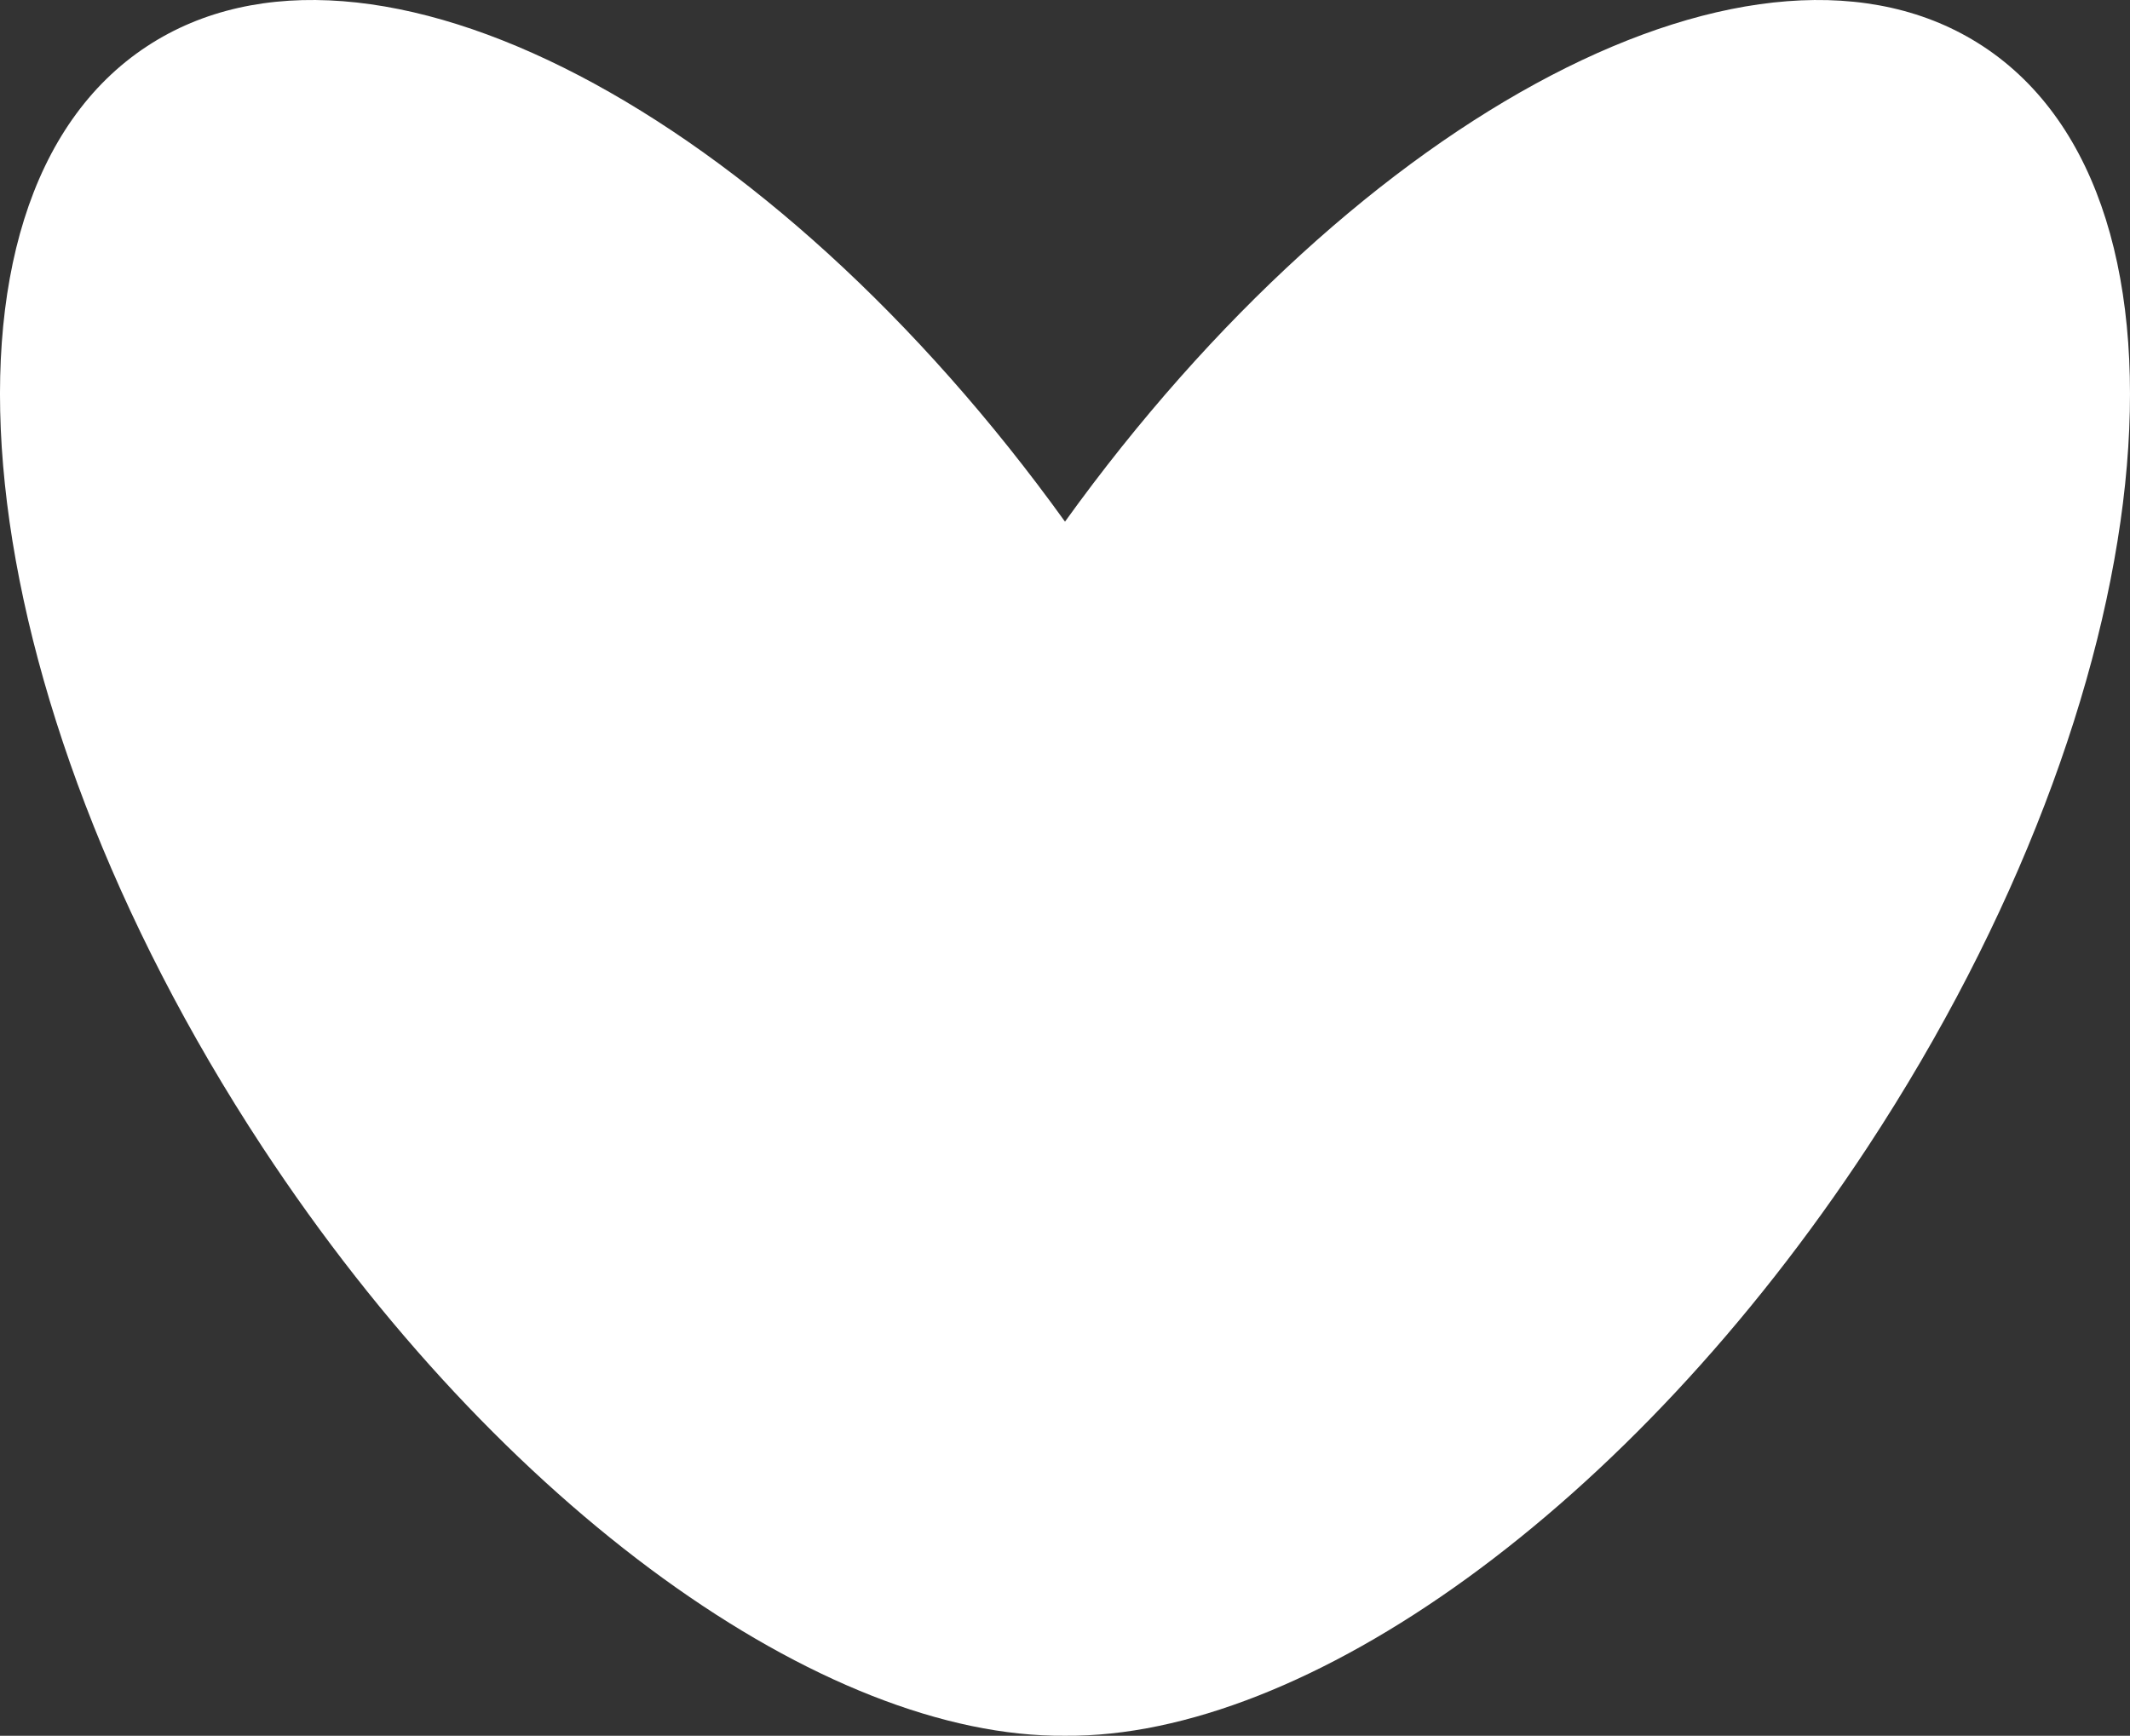
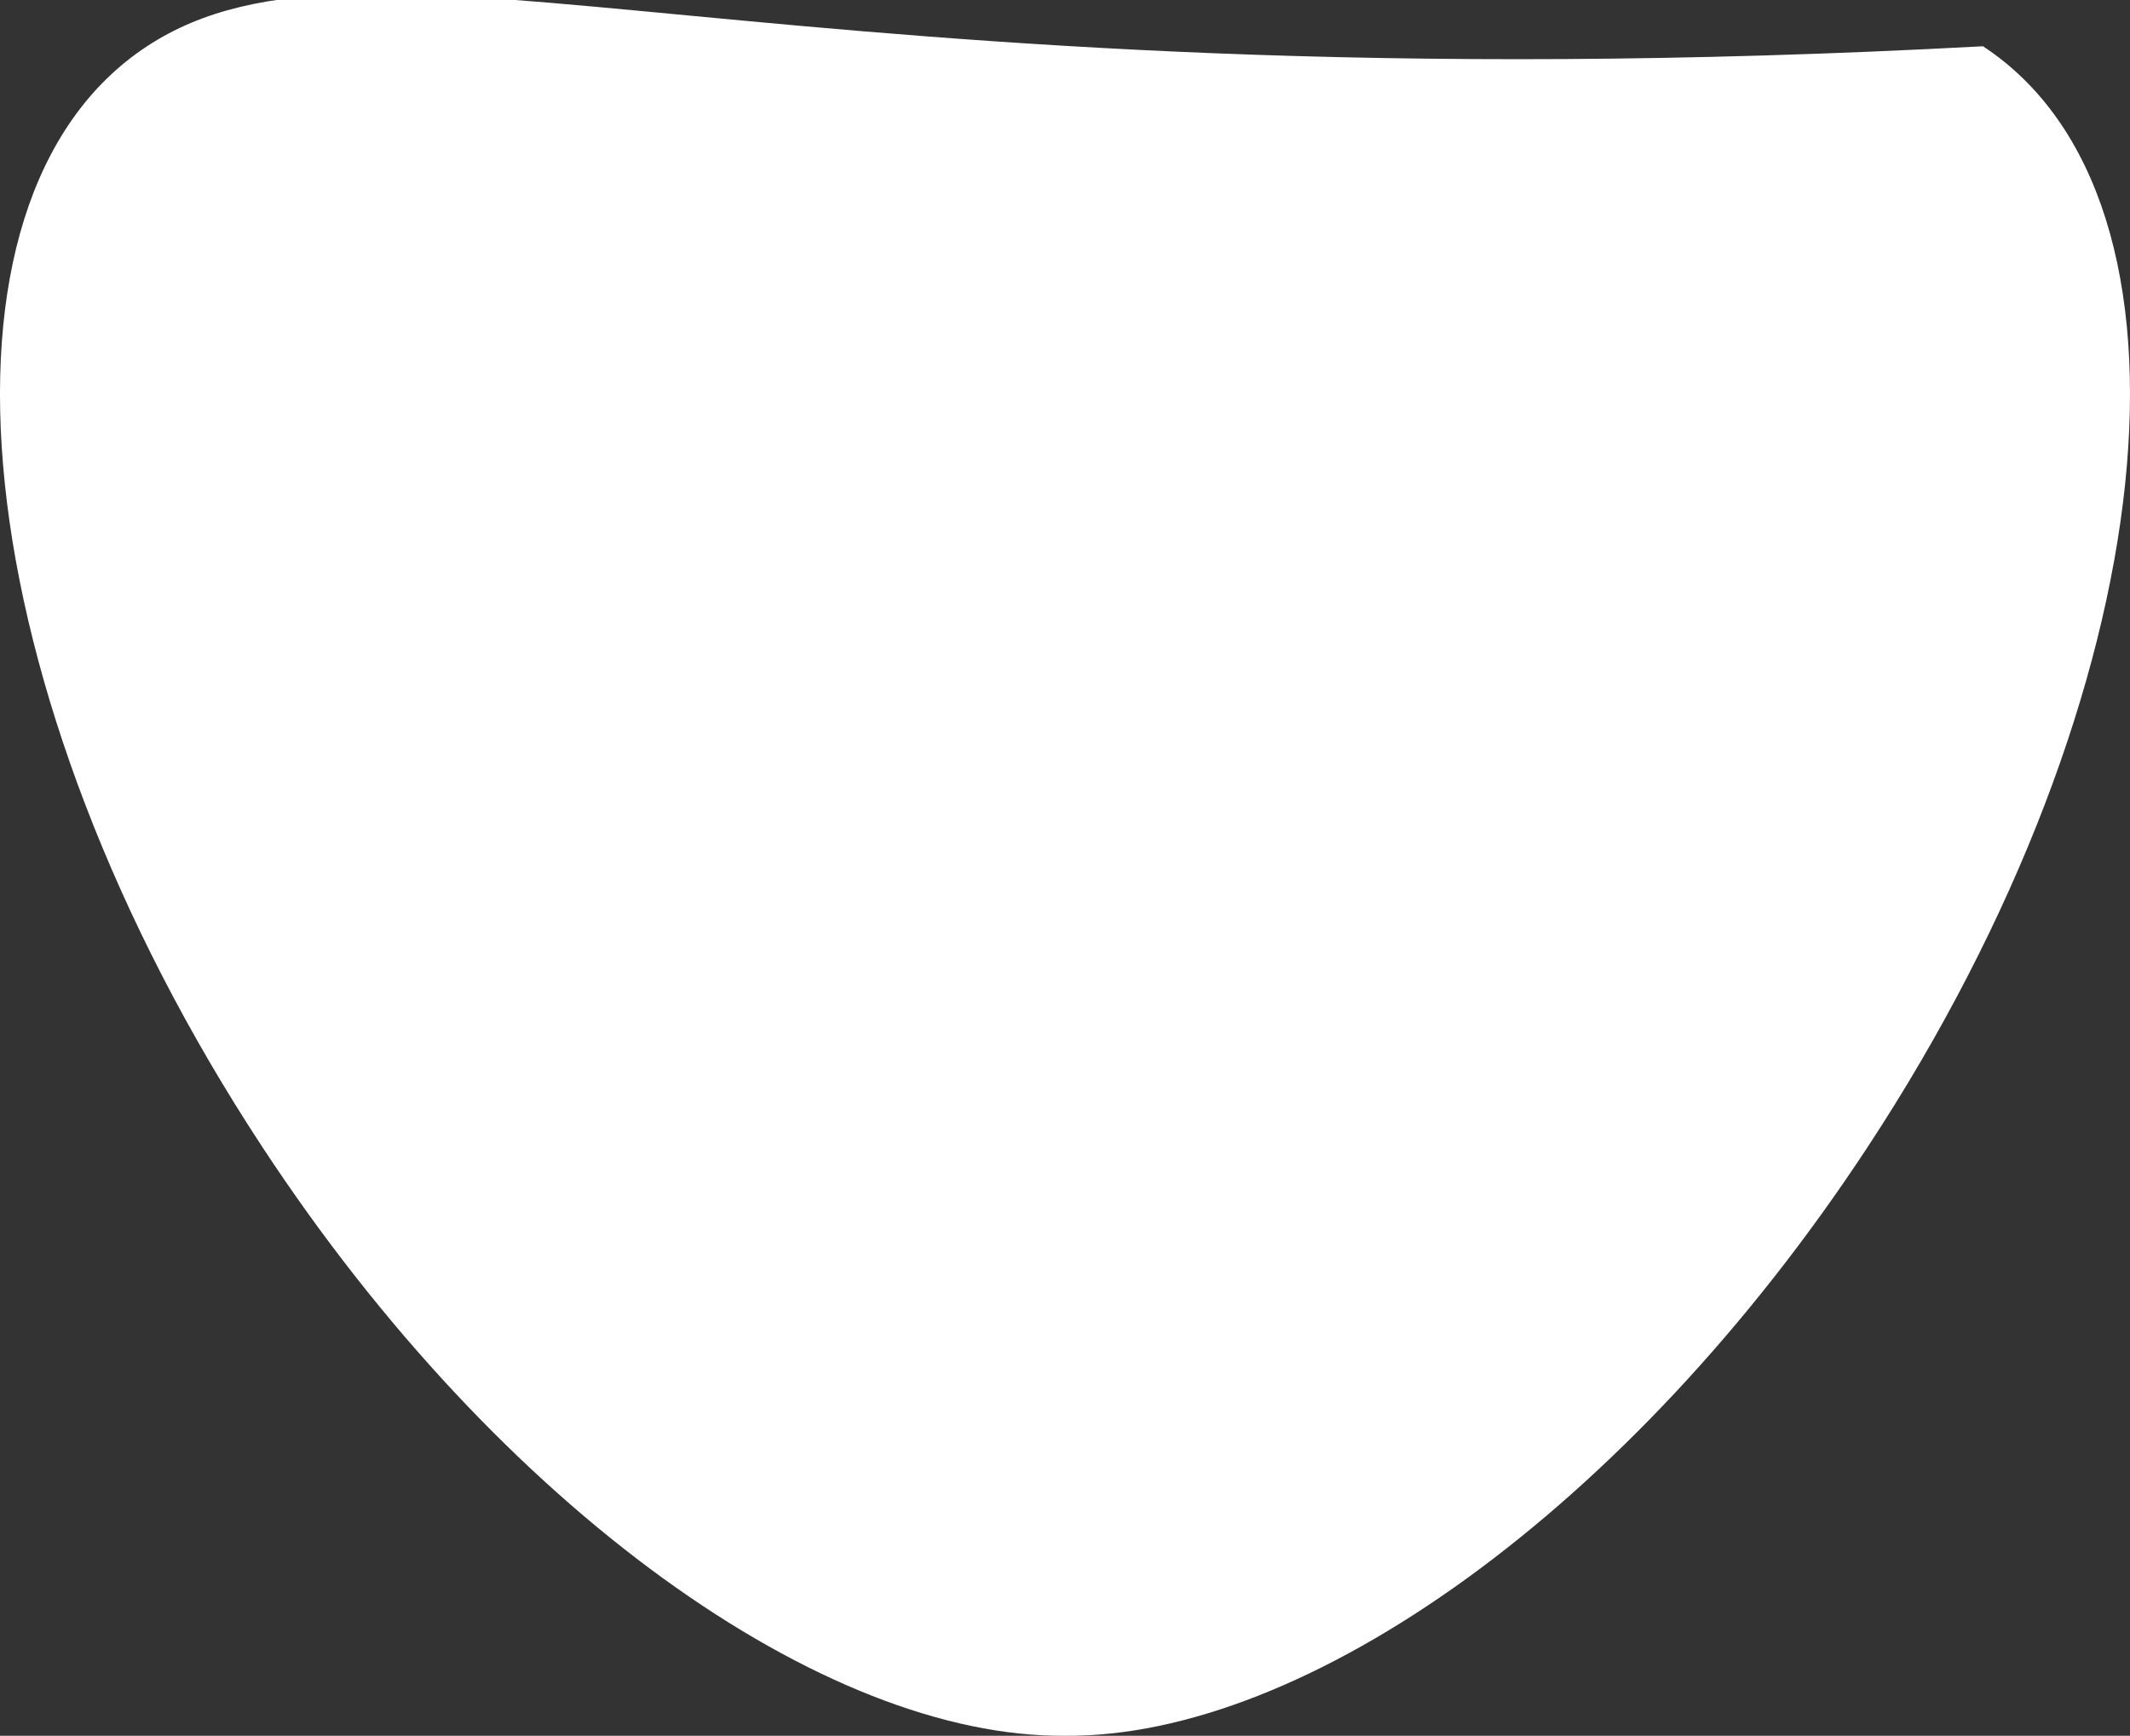
<svg xmlns="http://www.w3.org/2000/svg" viewBox="0 0 194.038 158.16" width="100%" style="vertical-align: middle; max-width: 100%; width: 100%;">
  <rect x="0" y="0" width="194.038" height="158.16" fill="#333333" stroke="none" />
  <g />
  <g>
    <g>
-       <path d="M180.644,4.215c-20.278-13.32-56.742,5.965-83.625,43.316C70.136,10.179,33.672-9.106,13.394,4.215-7.972,18.249-3.272,63.149,23.892,104.502c21.731,33.083,51.247,53.85,73.127,53.656,21.88,.194,51.396-20.573,73.127-53.656,27.164-41.353,31.864-86.253,10.498-100.288Z" fill="#ffffff" />
+       <path d="M180.644,4.215C70.136,10.179,33.672-9.106,13.394,4.215-7.972,18.249-3.272,63.149,23.892,104.502c21.731,33.083,51.247,53.85,73.127,53.656,21.88,.194,51.396-20.573,73.127-53.656,27.164-41.353,31.864-86.253,10.498-100.288Z" fill="#ffffff" />
    </g>
  </g>
</svg>